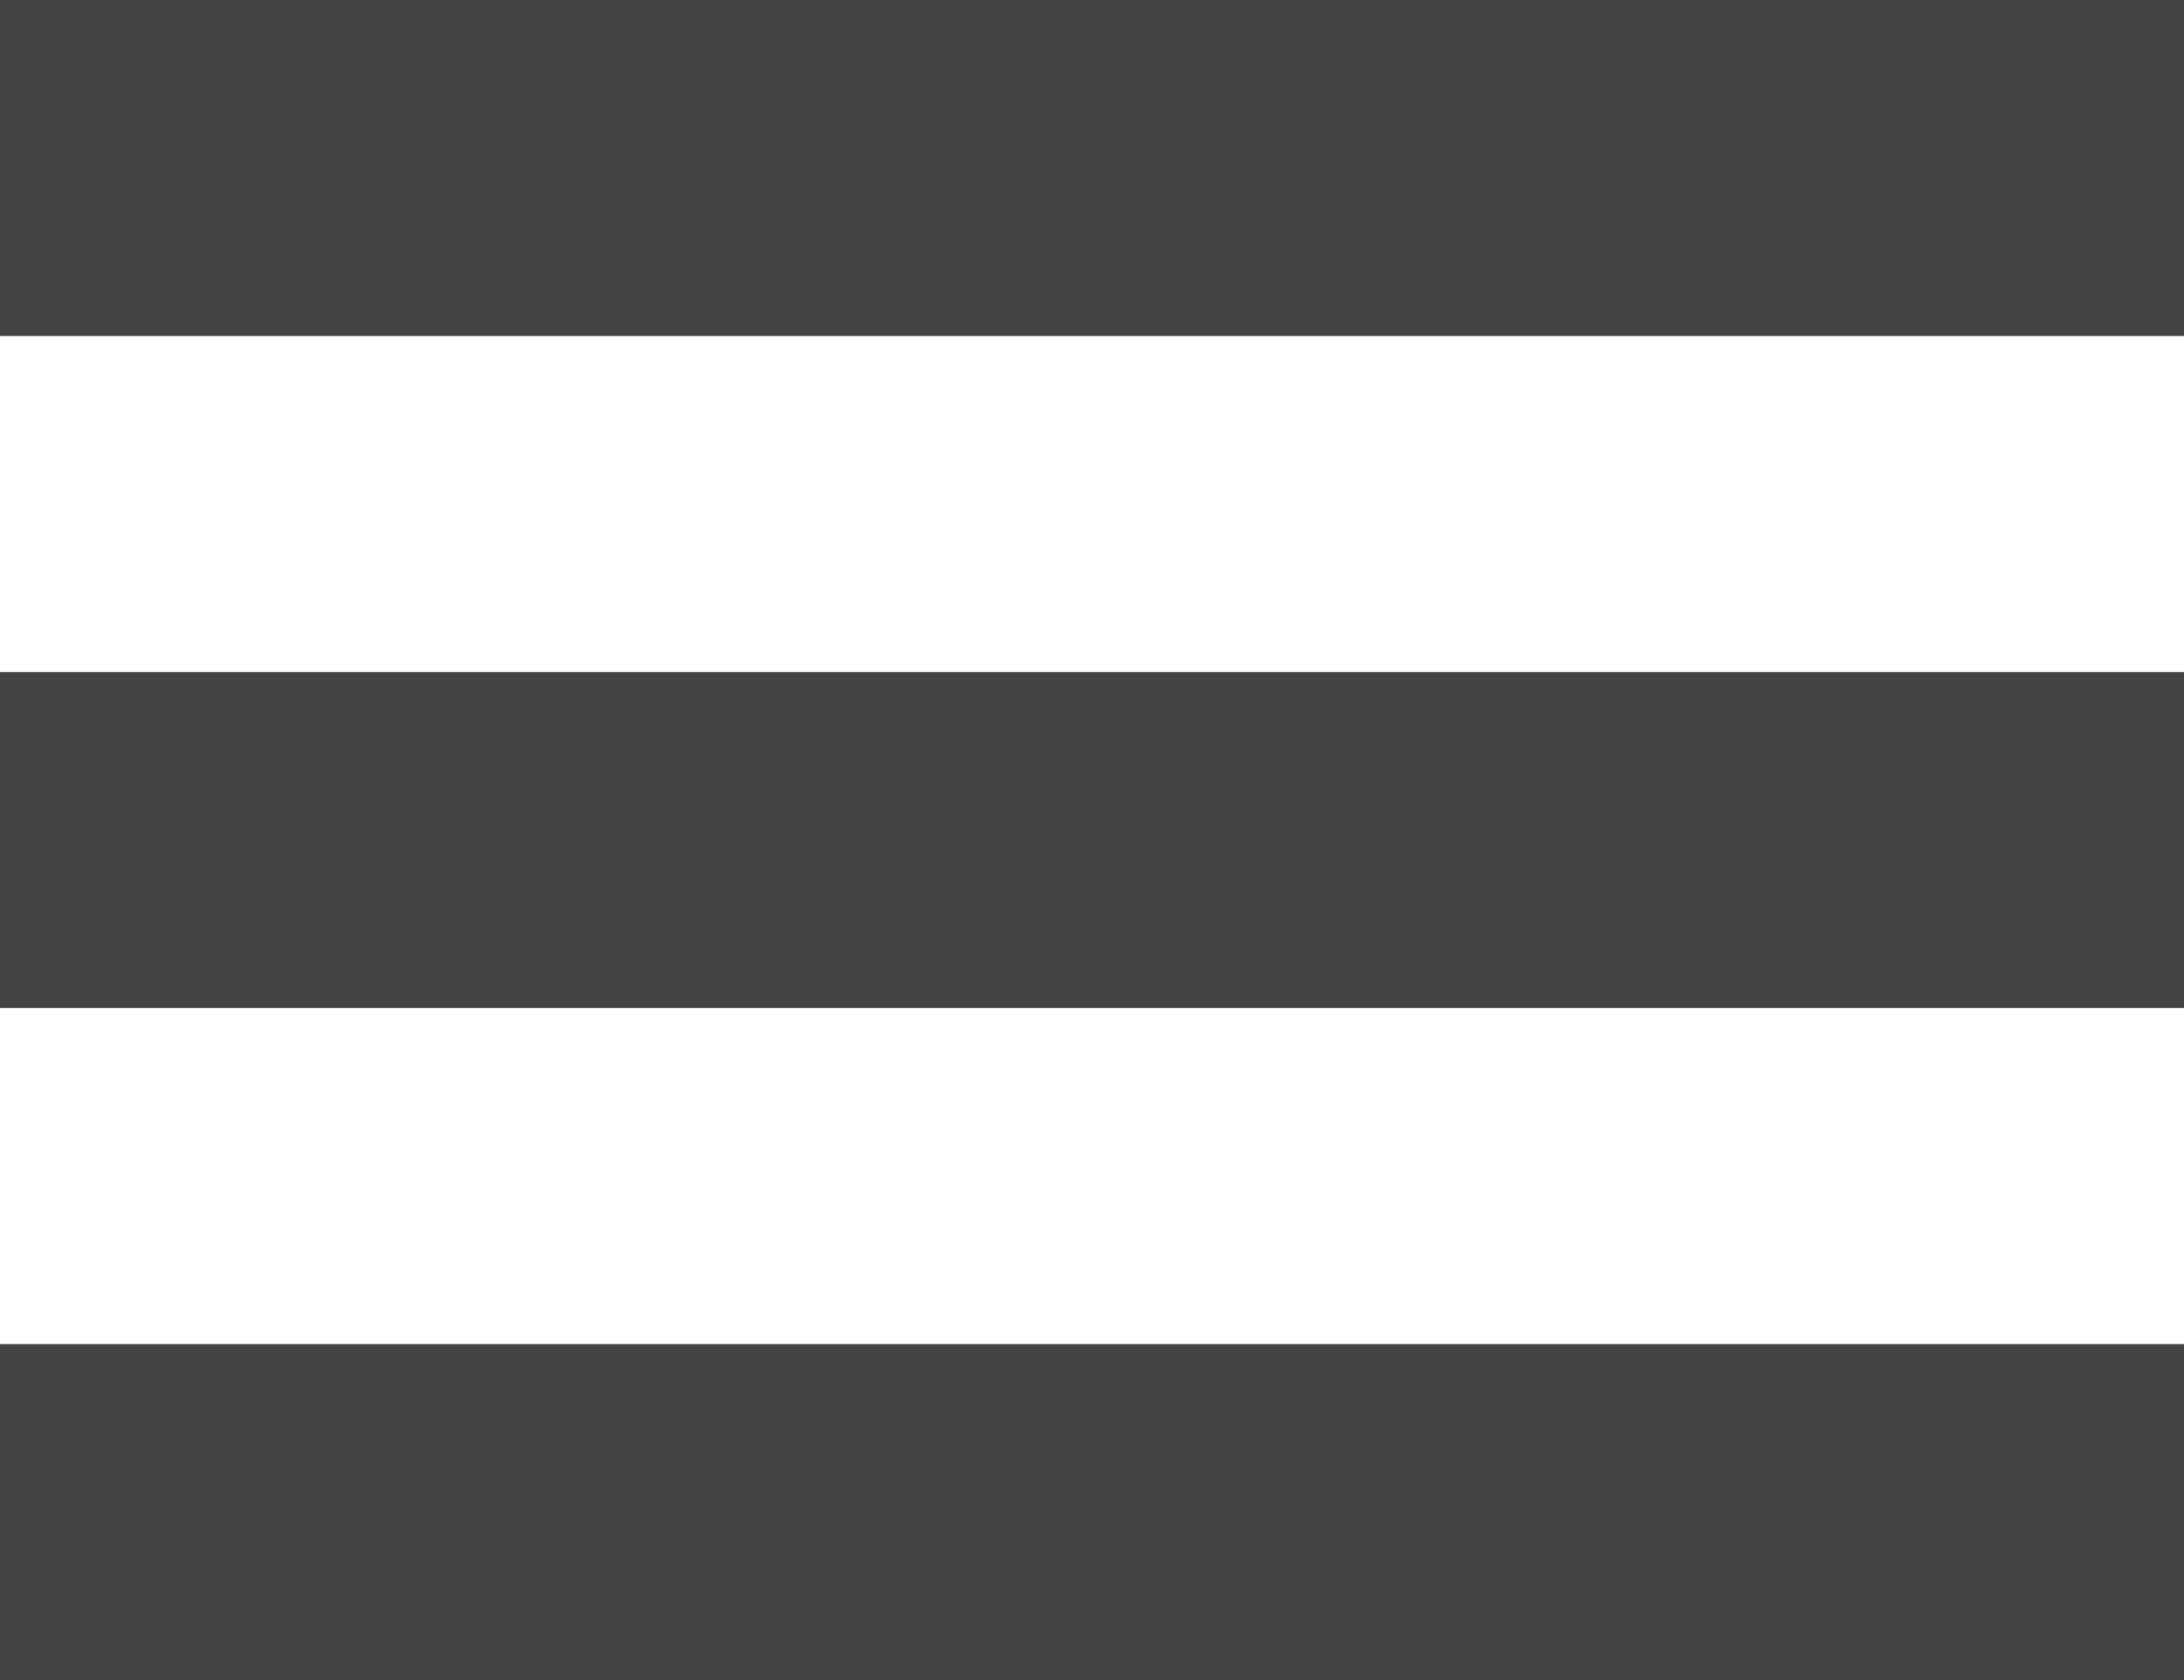
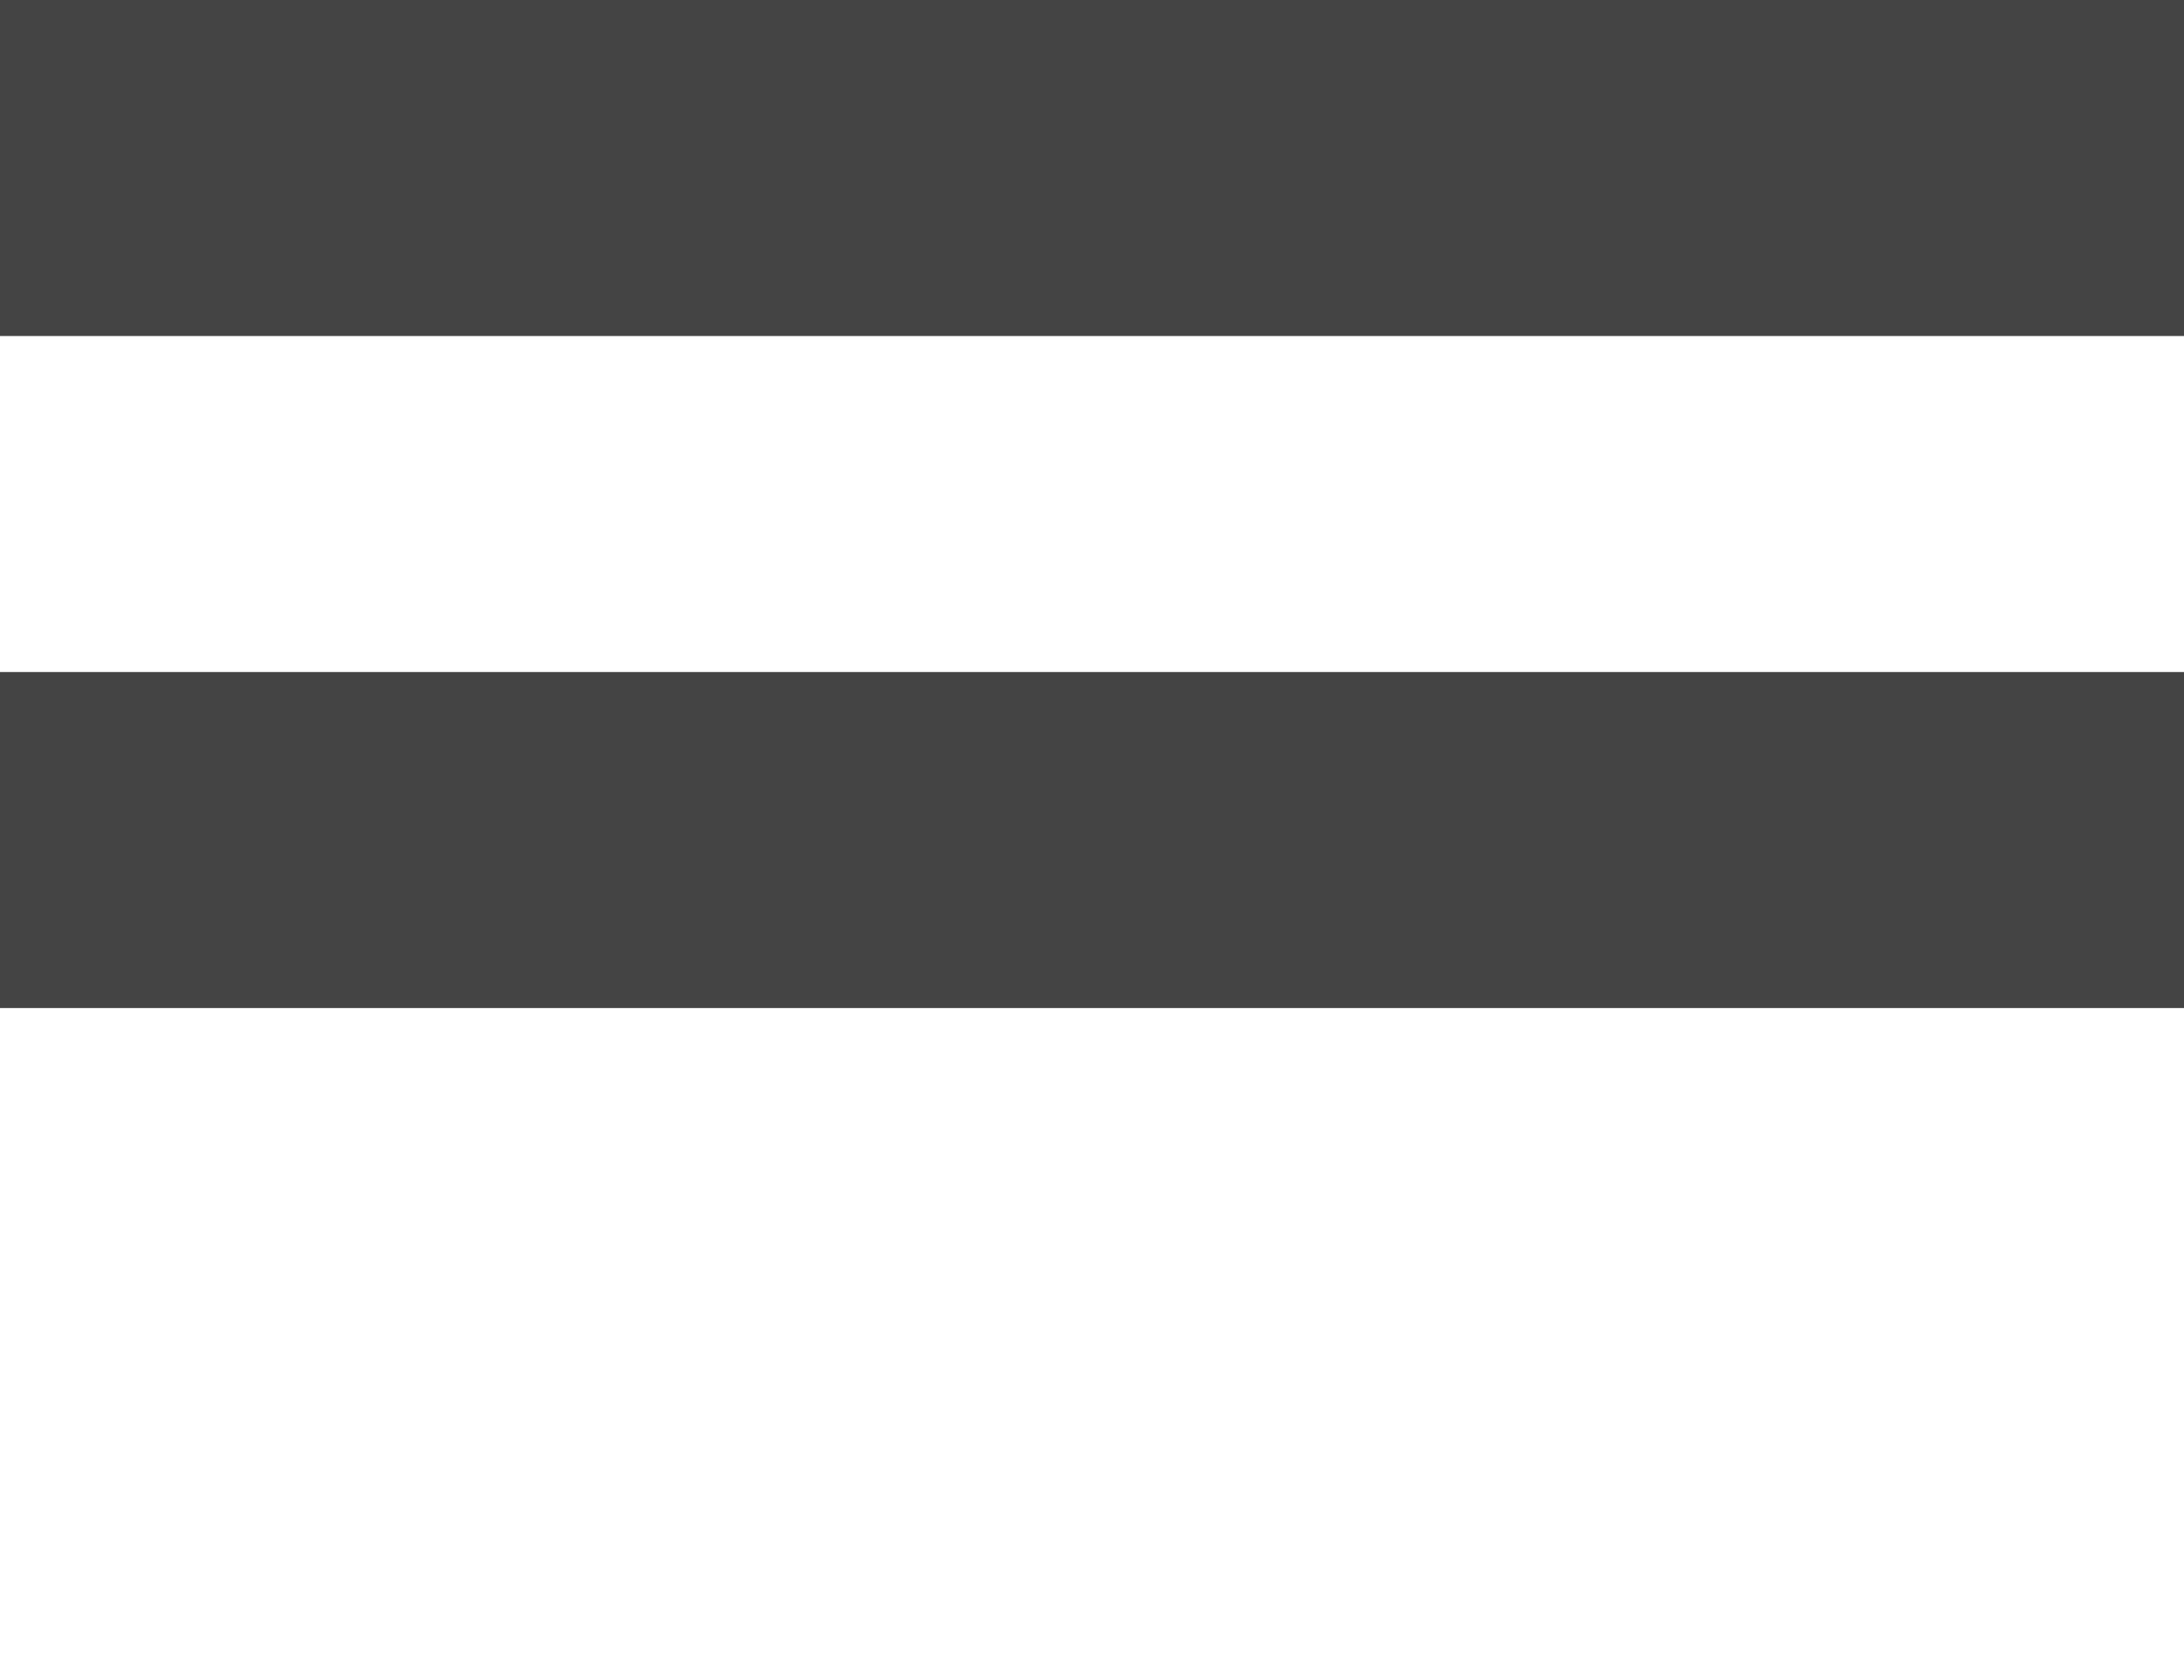
<svg xmlns="http://www.w3.org/2000/svg" width="26" height="20" viewBox="0 0 26 20" fill="none">
  <rect width="26" height="4" fill="#444444" />
  <rect y="8" width="26" height="4" fill="#444444" />
-   <rect y="16" width="26" height="4" fill="#444444" />
</svg>